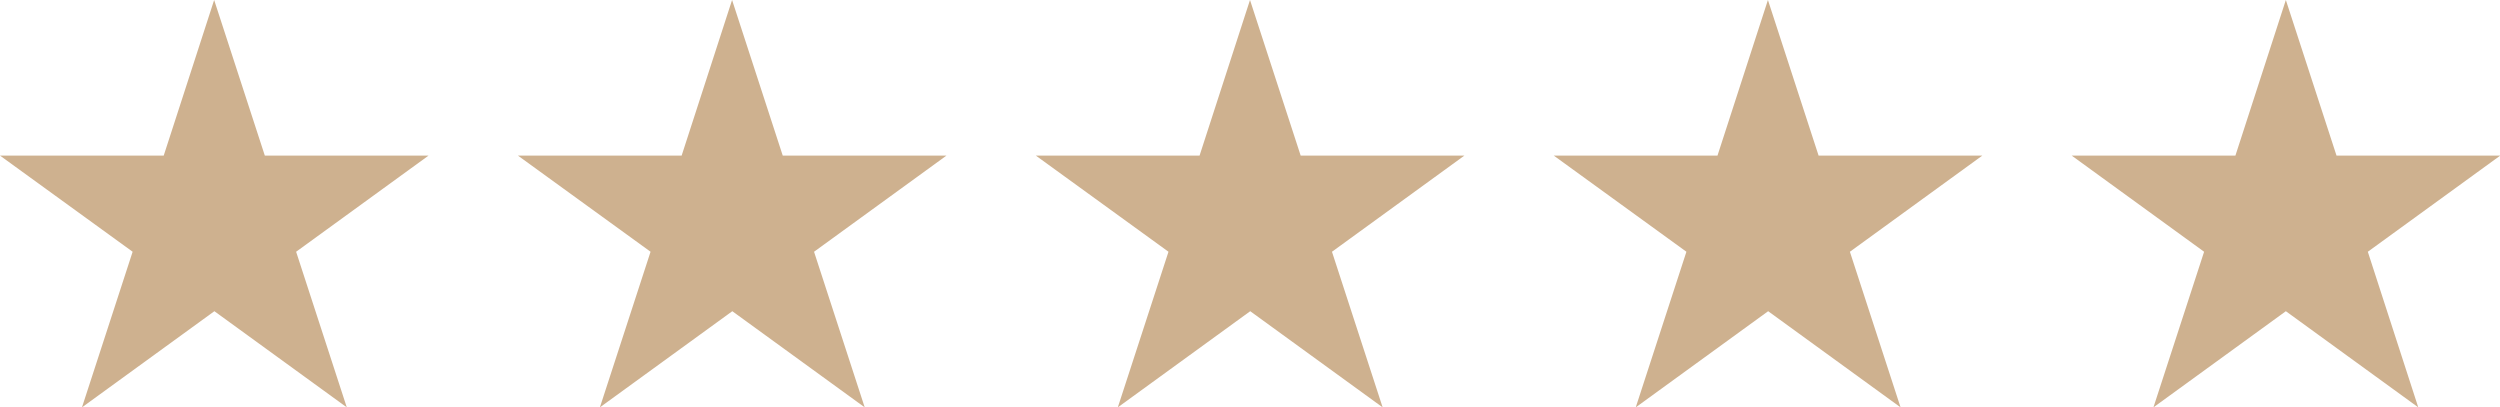
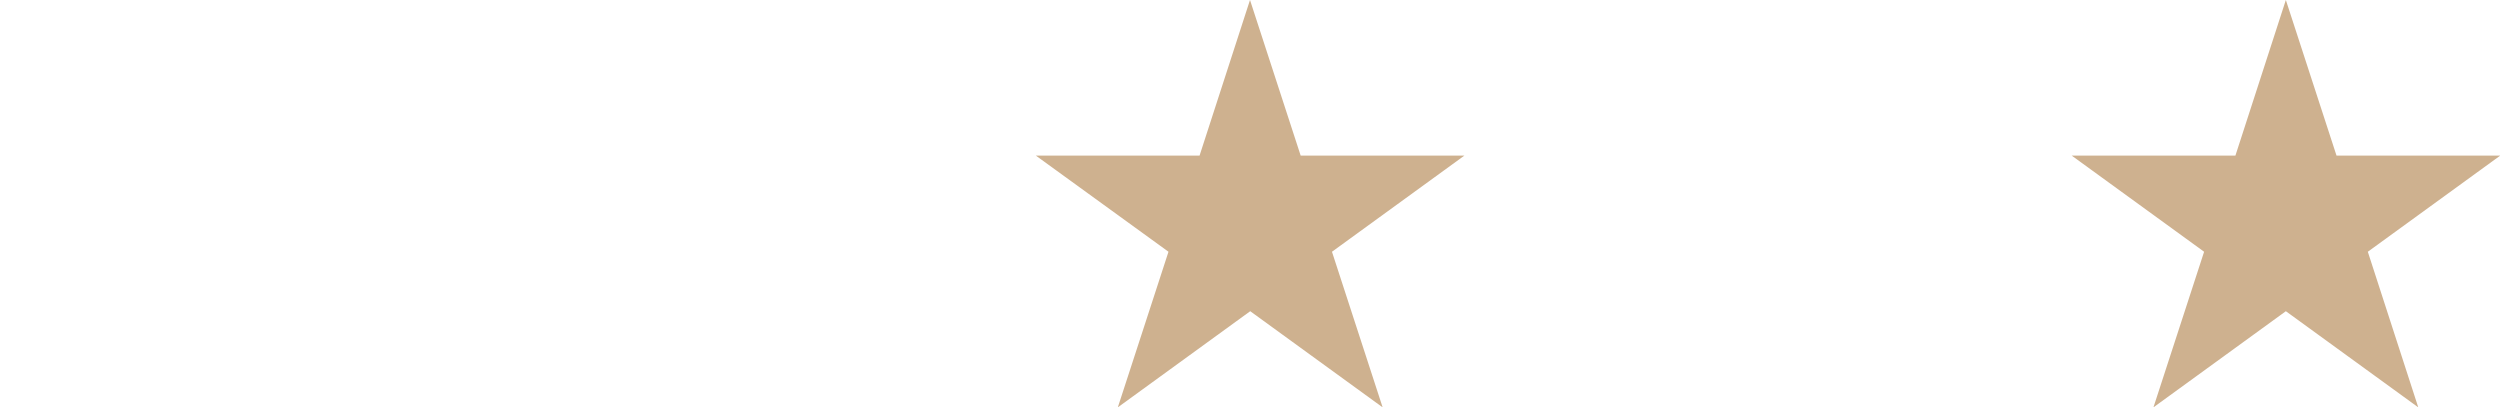
<svg xmlns="http://www.w3.org/2000/svg" version="1.1" id="Layer_1" x="0px" y="0px" viewBox="0 0 111.02 18.09" style="enable-background:new 0 0 111.02 18.09;" xml:space="preserve">
  <style type="text/css">
	.st0{fill:#CEB18F;}
</style>
-   <path class="st0" d="M9.51,0l2.25,6.91h7.27l-5.88,4.27l2.25,6.91l-5.88-4.27l-5.88,4.27l2.25-6.91L0,6.91h7.27L9.51,0z" />
-   <path class="st0" d="M32.51,0l2.25,6.91h7.27l-5.88,4.27l2.25,6.91l-5.88-4.27l-5.88,4.27l2.25-6.91L23,6.91h7.27L32.51,0z" />
  <path class="st0" d="M55.51,0l2.25,6.91h7.27l-5.88,4.27l2.25,6.91l-5.88-4.27l-5.88,4.27l2.25-6.91L46,6.91h7.27L55.51,0z" />
-   <path class="st0" d="M78.51,0l2.25,6.91h7.27l-5.88,4.27l2.25,6.91l-5.88-4.27l-5.88,4.27l2.25-6.91L69,6.91h7.27L78.51,0z" />
  <path class="st0" d="M101.51,0l2.25,6.91h7.27l-5.88,4.27l2.24,6.91l-5.88-4.27l-5.88,4.27l2.25-6.91L92,6.91h7.27L101.51,0z" />
</svg>